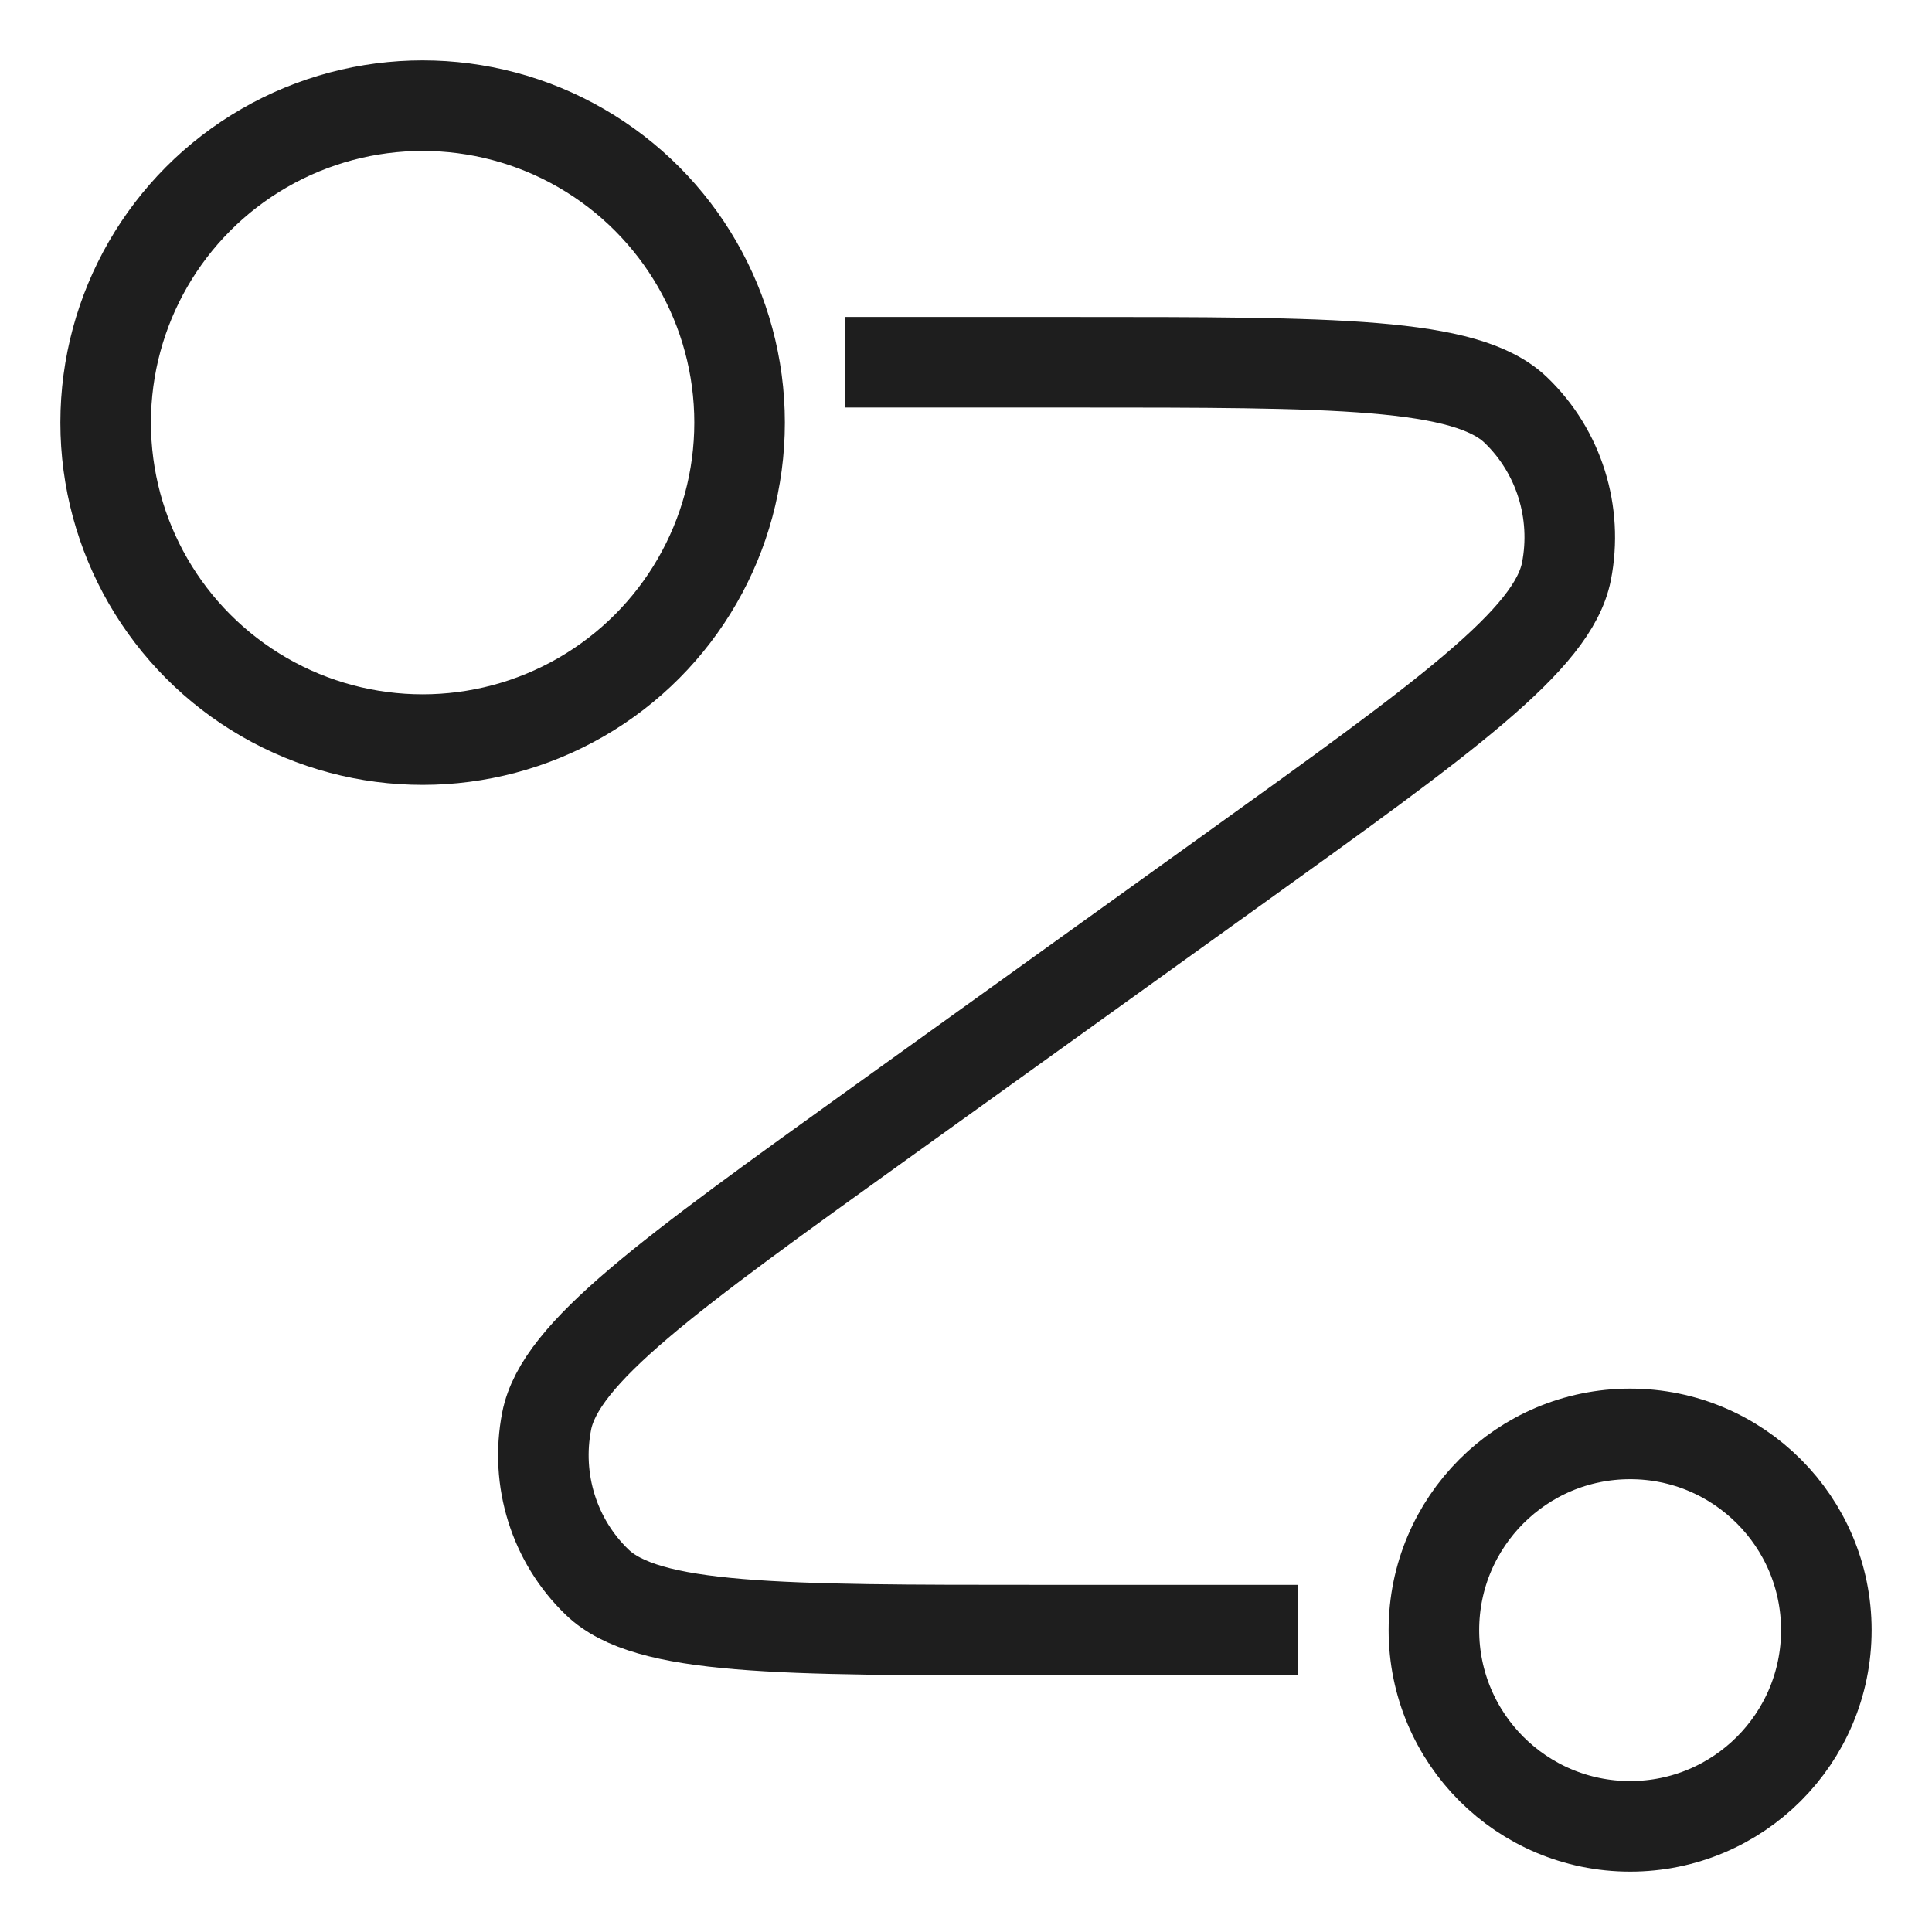
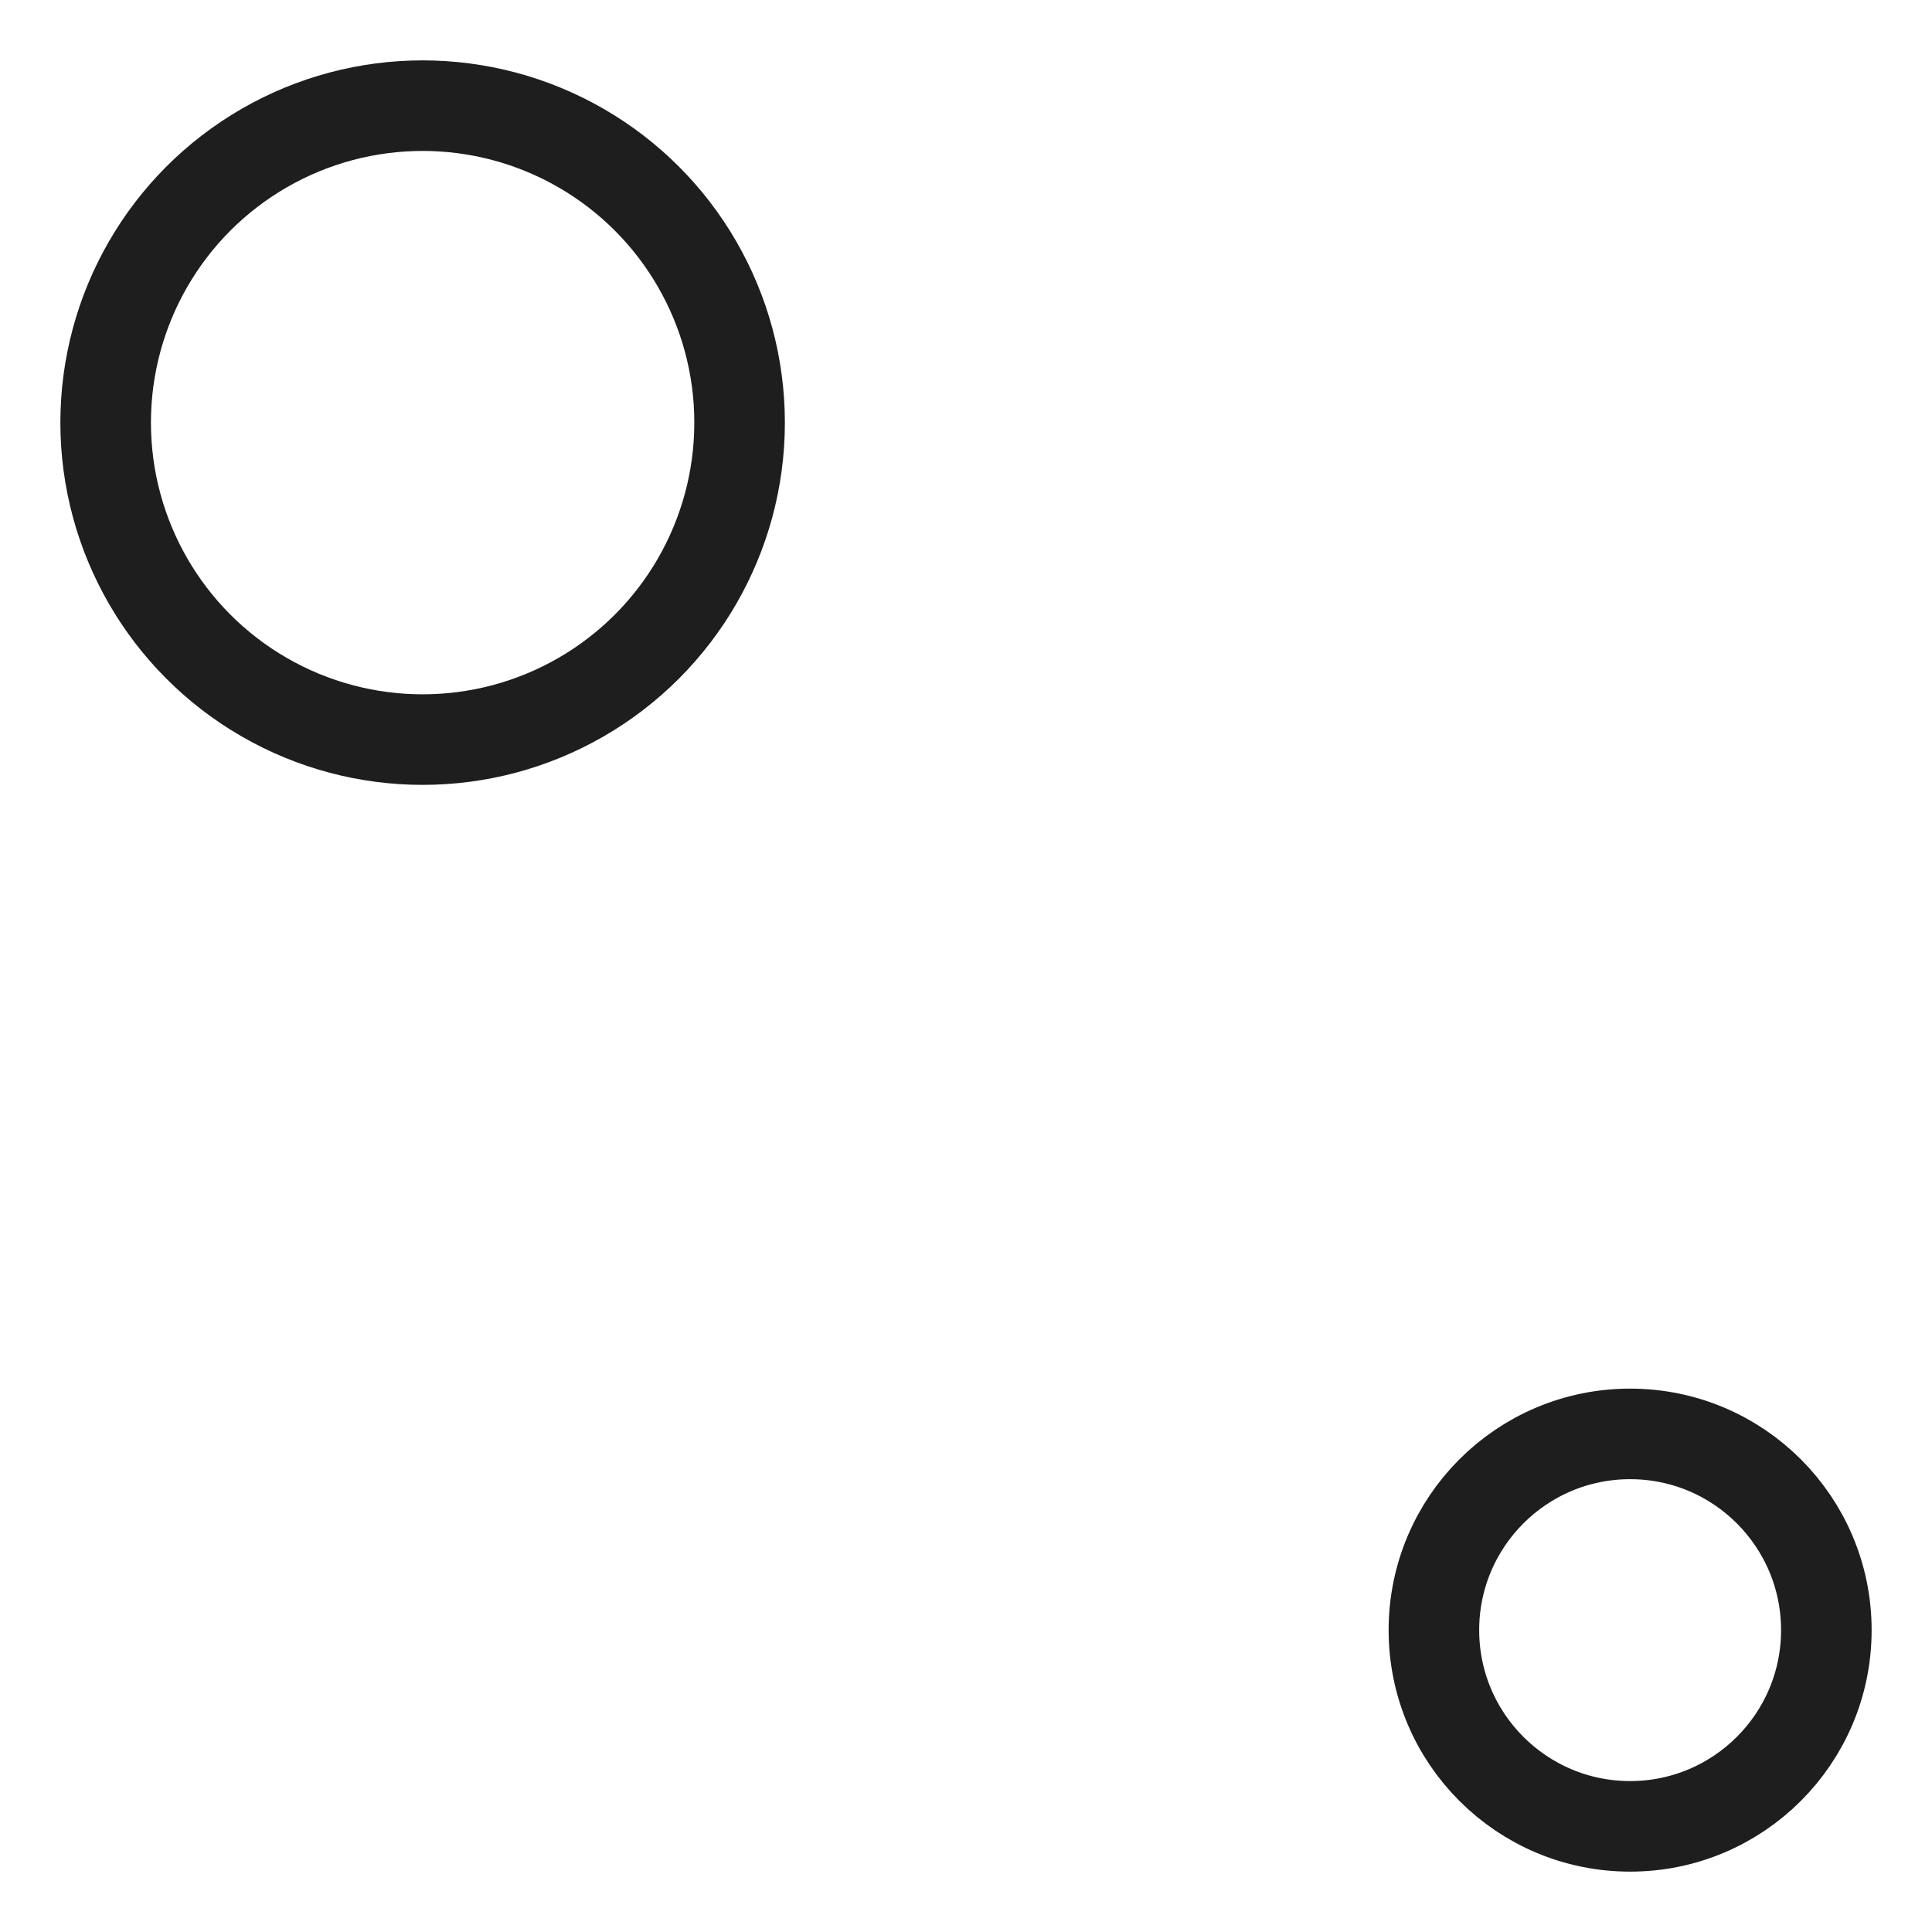
<svg xmlns="http://www.w3.org/2000/svg" width="32" height="32" viewBox="0 0 32 32" fill="none">
-   <path d="M14 6H17.763C22.11 6 24.283 6 25.108 6.793C25.821 7.478 26.137 8.487 25.945 9.465C25.722 10.595 23.948 11.87 20.399 14.418L14.601 18.582C11.053 21.13 9.278 22.405 9.055 23.535C8.863 24.513 9.179 25.522 9.892 26.207C10.717 27 12.89 27 17.237 27H21.5" stroke="#1E1E1E" stroke-width="1.5" stroke-linejoin="bevel" />
  <circle cx="7" cy="7" r="5.25" stroke="#1E1E1E" stroke-width="1.5" stroke-linejoin="bevel" />
  <circle cx="27" cy="27" r="3.25" stroke="#1E1E1E" stroke-width="1.5" stroke-linejoin="bevel" />
</svg>